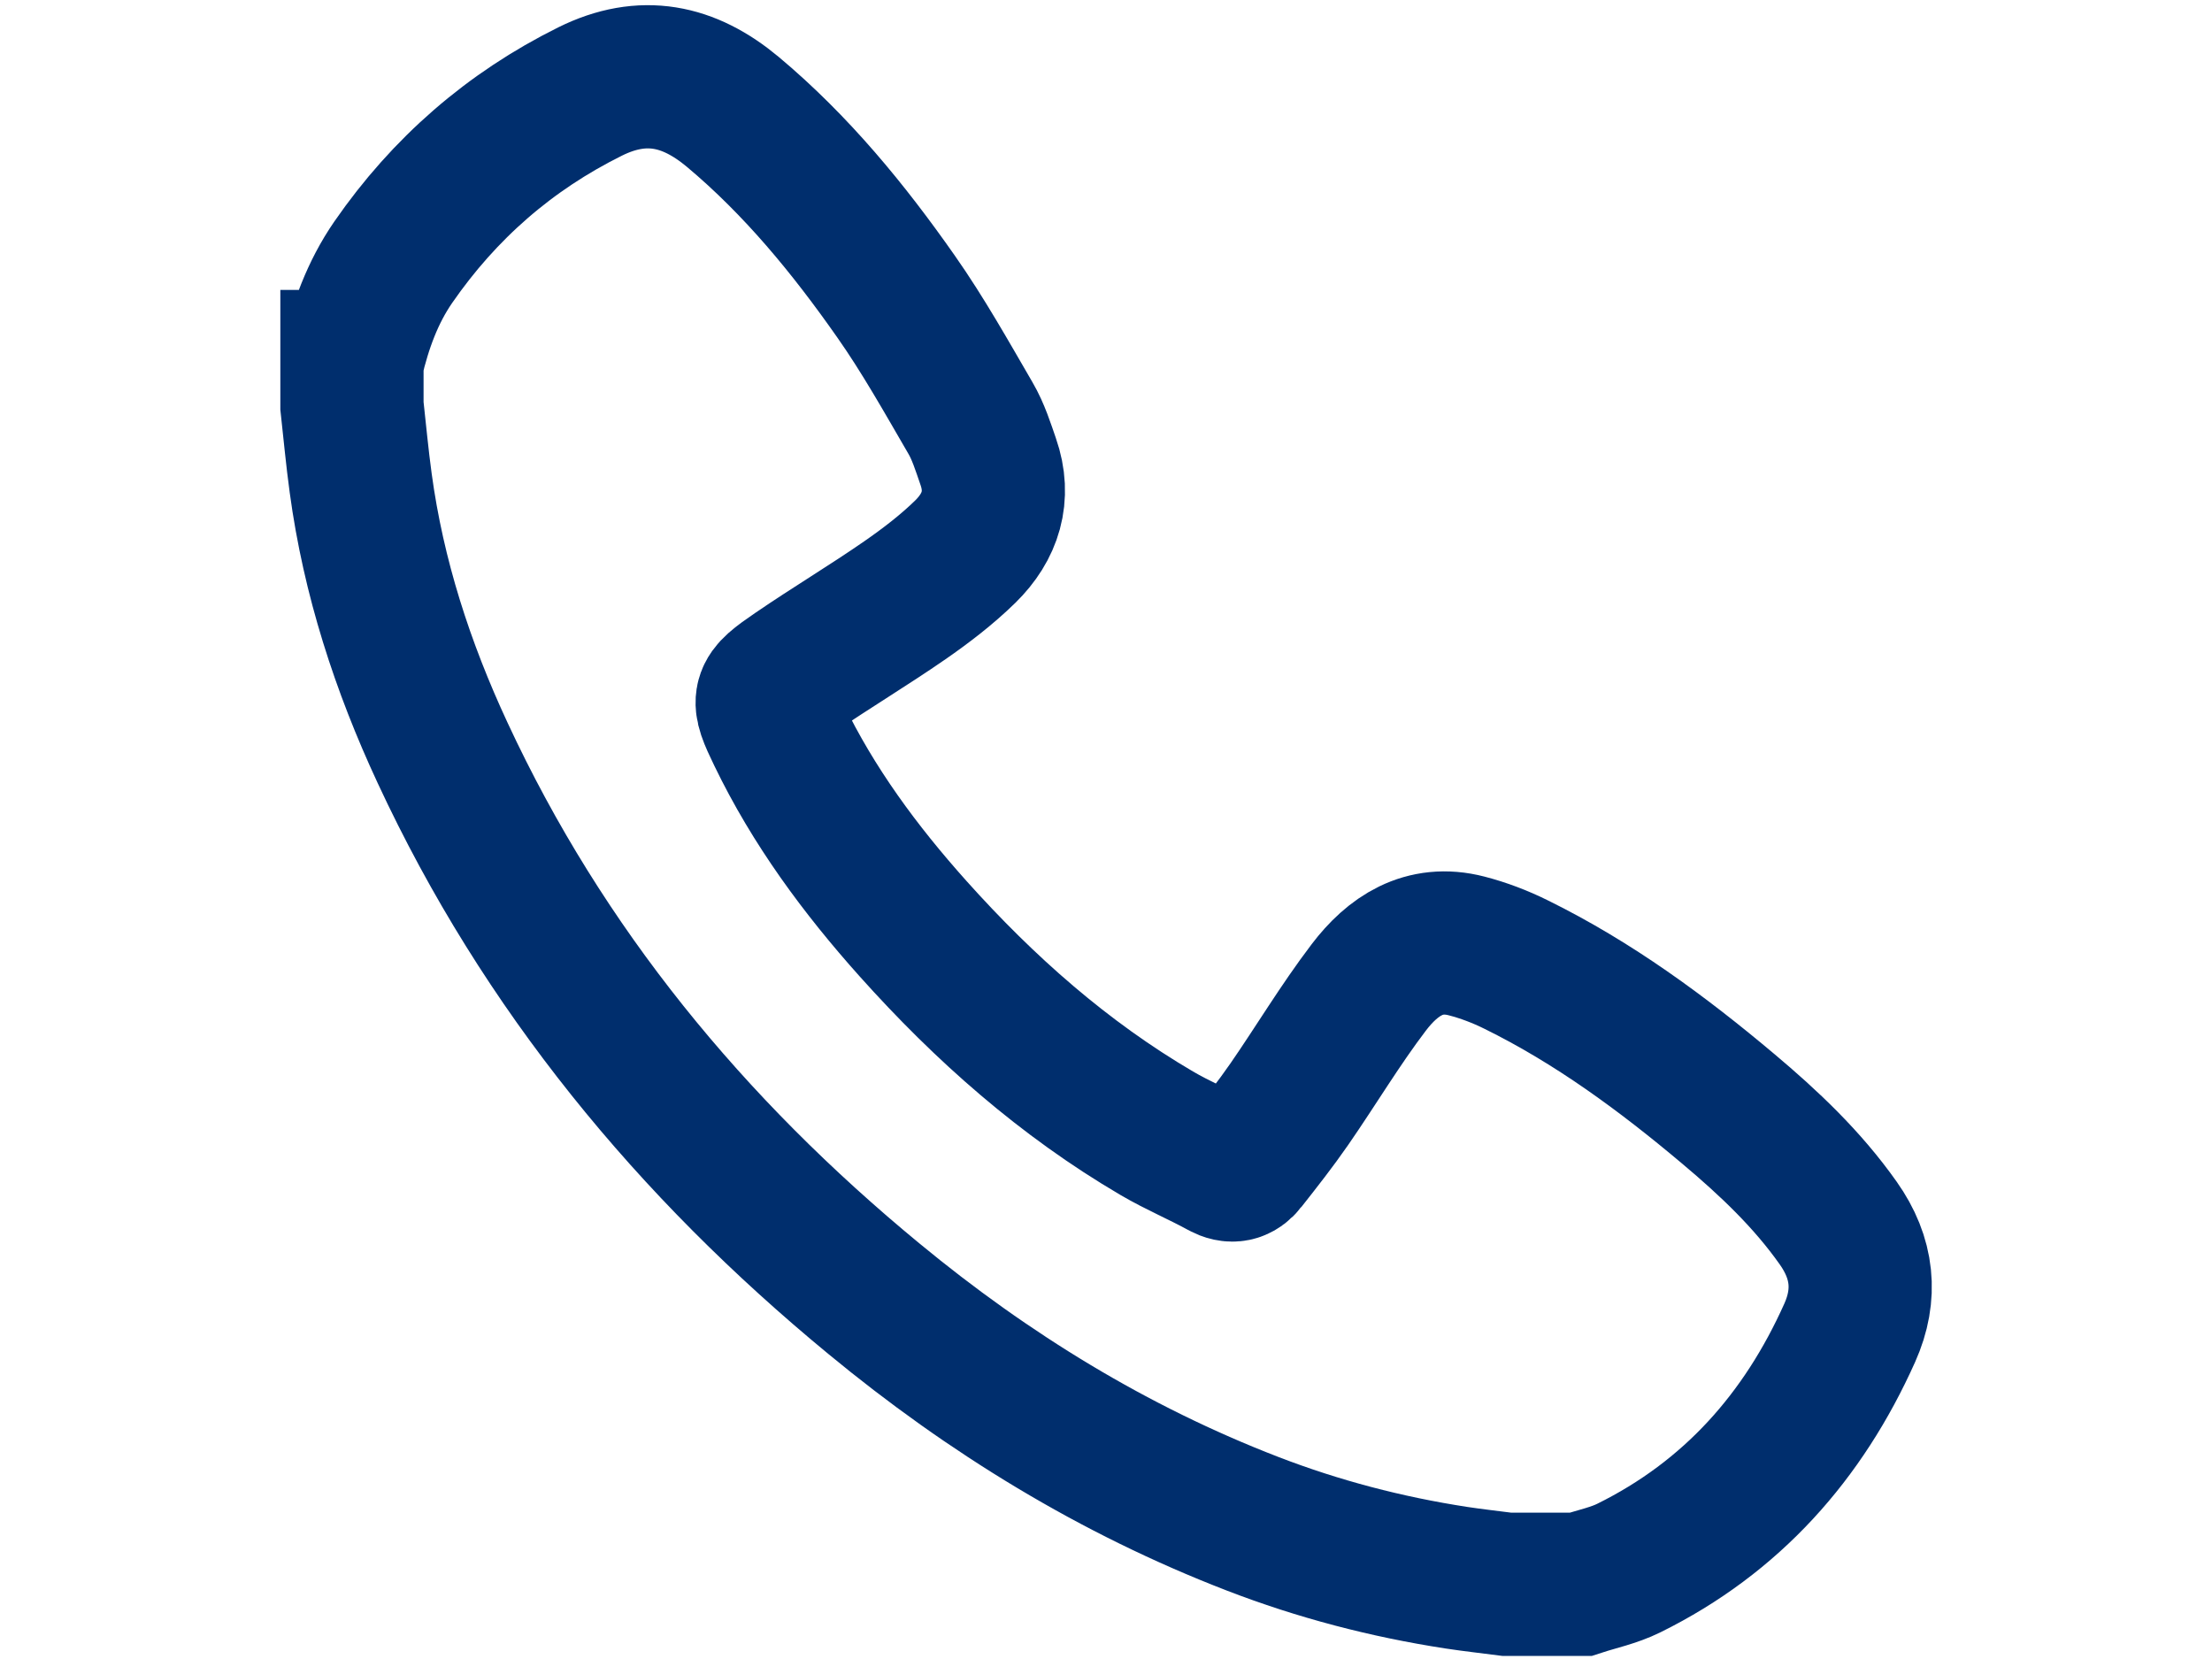
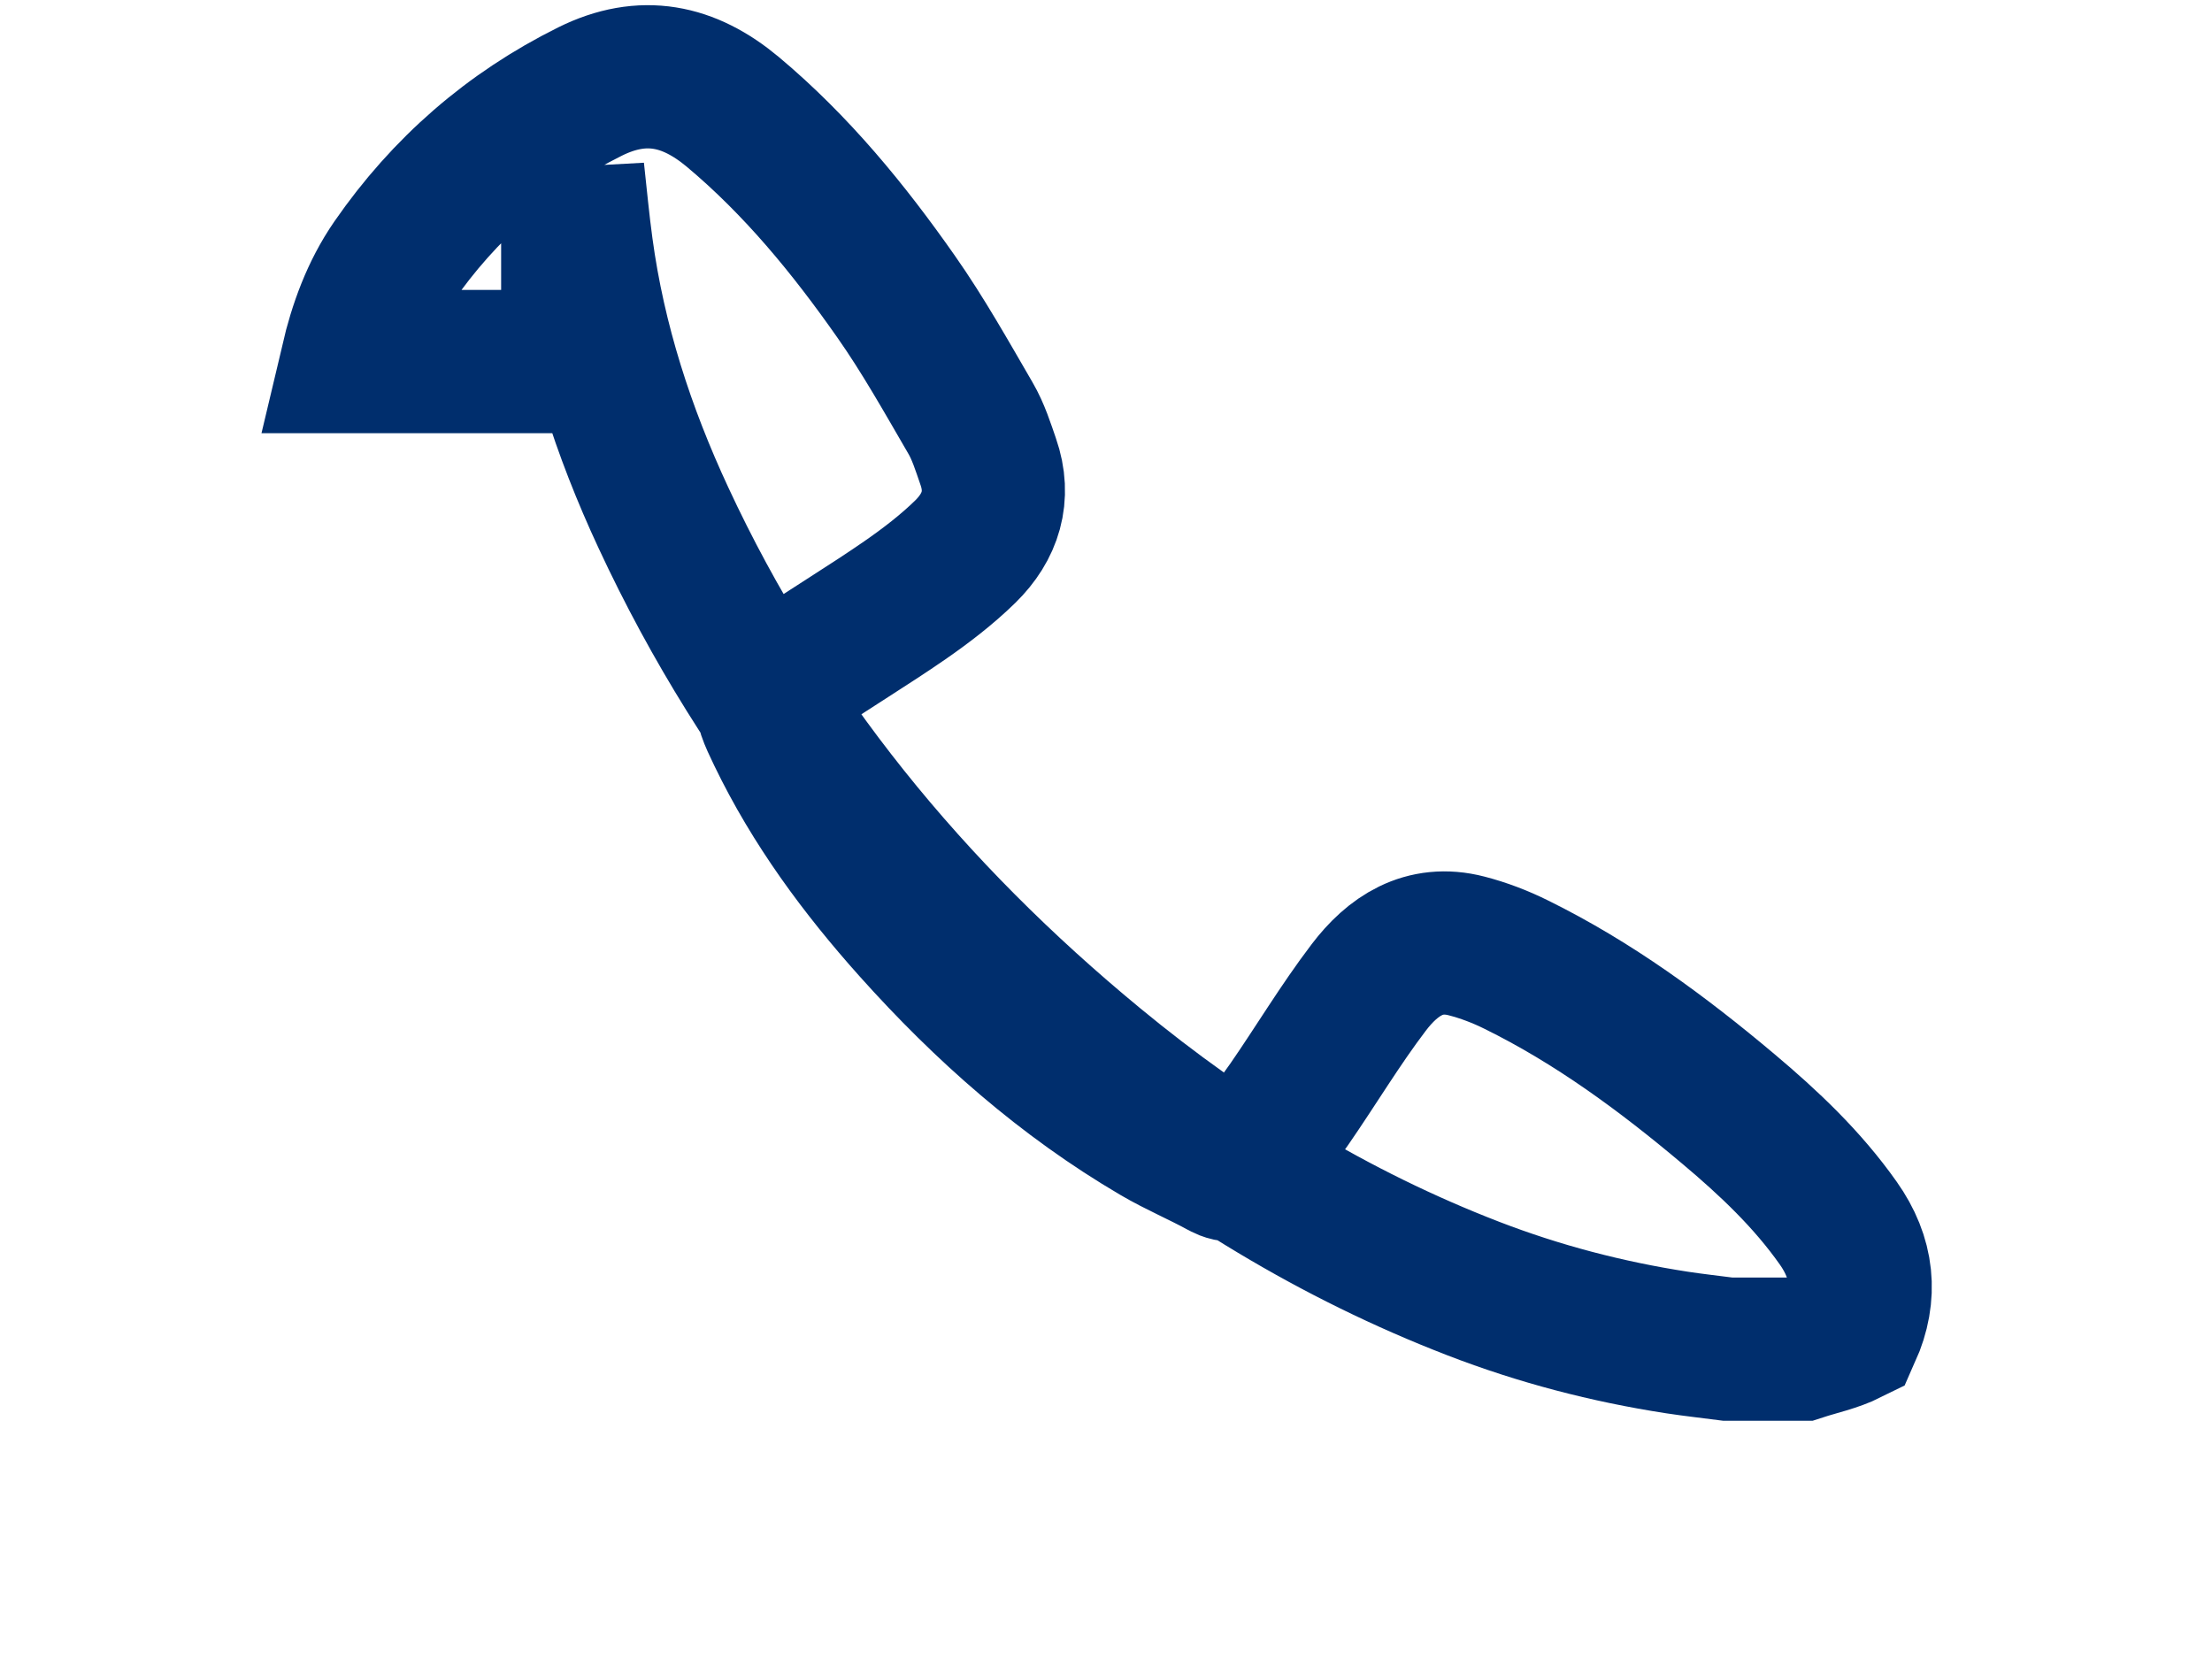
<svg xmlns="http://www.w3.org/2000/svg" version="1.1" id="Ebene_1" x="0px" y="0px" width="2000px" height="1500px" viewBox="0 0 2000 1500" enable-background="new 0 0 2000 1500" xml:space="preserve">
-   <path fill="none" stroke="#002E6D" stroke-width="129.5" stroke-miterlimit="10" d="M318.224,326.906  c7.539-31.971,18.523-62.554,37.37-89.87c46.135-66.657,105.161-118.197,177.947-154.301  c47.695-23.646,89.32-14.742,128.979,18.384c57.696,48.303,104.906,105.941,147.711,167.078  c24.604,35.063,45.648,72.699,67.235,109.815c7.088,12.111,11.39,25.899,16.015,39.254  c11.019,31.537,2.081,59.172-20.697,81.487c-16.649,16.274-35.52,30.728-54.714,44.024  c-32.433,22.46-66.368,42.723-98.917,65.01c-30.733,21.044-31.022,23.183-15.008,56.338  c31.276,64.837,73.653,122.188,121.44,175.577c64.6,72.179,136.461,135.772,220.382,184.971  c19.043,11.158,39.602,19.743,58.969,30.409c8.868,4.914,15.459,3.122,20.812-3.786  c13.701-17.373,27.426-34.804,40.006-52.985c24.188-34.977,46.042-71.63,71.769-105.45  c21.506-28.328,49.927-47.579,88.511-37.578c15.32,3.96,30.468,9.741,44.632,16.766  c70.126,34.515,132.448,80.417,192.029,130.569c36.792,30.93,71.422,63.623,99.38,103.282  c22.315,31.537,25.865,64.519,10.372,99.178c-41.995,93.801-106.723,166.702-199.627,212.634  c-13.644,6.793-29.103,9.973-43.764,14.742h-66.565c-15.298-1.994-30.641-3.671-45.846-5.983  c-63.131-9.712-124.62-25.784-184.226-48.794c-125.626-48.504-238.766-117.995-342.308-203.471  c-165.459-136.322-299.122-298.053-389.91-493.459c-36.226-77.786-62.554-158.753-74.093-244.055  c-3.18-23.212-5.318-46.539-7.886-69.838V326.906z" />
+   <path fill="none" stroke="#002E6D" stroke-width="129.5" stroke-miterlimit="10" d="M318.224,326.906  c7.539-31.971,18.523-62.554,37.37-89.87c46.135-66.657,105.161-118.197,177.947-154.301  c47.695-23.646,89.32-14.742,128.979,18.384c57.696,48.303,104.906,105.941,147.711,167.078  c24.604,35.063,45.648,72.699,67.235,109.815c7.088,12.111,11.39,25.899,16.015,39.254  c11.019,31.537,2.081,59.172-20.697,81.487c-16.649,16.274-35.52,30.728-54.714,44.024  c-32.433,22.46-66.368,42.723-98.917,65.01c-30.733,21.044-31.022,23.183-15.008,56.338  c31.276,64.837,73.653,122.188,121.44,175.577c64.6,72.179,136.461,135.772,220.382,184.971  c19.043,11.158,39.602,19.743,58.969,30.409c8.868,4.914,15.459,3.122,20.812-3.786  c13.701-17.373,27.426-34.804,40.006-52.985c24.188-34.977,46.042-71.63,71.769-105.45  c21.506-28.328,49.927-47.579,88.511-37.578c15.32,3.96,30.468,9.741,44.632,16.766  c70.126,34.515,132.448,80.417,192.029,130.569c36.792,30.93,71.422,63.623,99.38,103.282  c22.315,31.537,25.865,64.519,10.372,99.178c-13.644,6.793-29.103,9.973-43.764,14.742h-66.565c-15.298-1.994-30.641-3.671-45.846-5.983  c-63.131-9.712-124.62-25.784-184.226-48.794c-125.626-48.504-238.766-117.995-342.308-203.471  c-165.459-136.322-299.122-298.053-389.91-493.459c-36.226-77.786-62.554-158.753-74.093-244.055  c-3.18-23.212-5.318-46.539-7.886-69.838V326.906z" />
</svg>